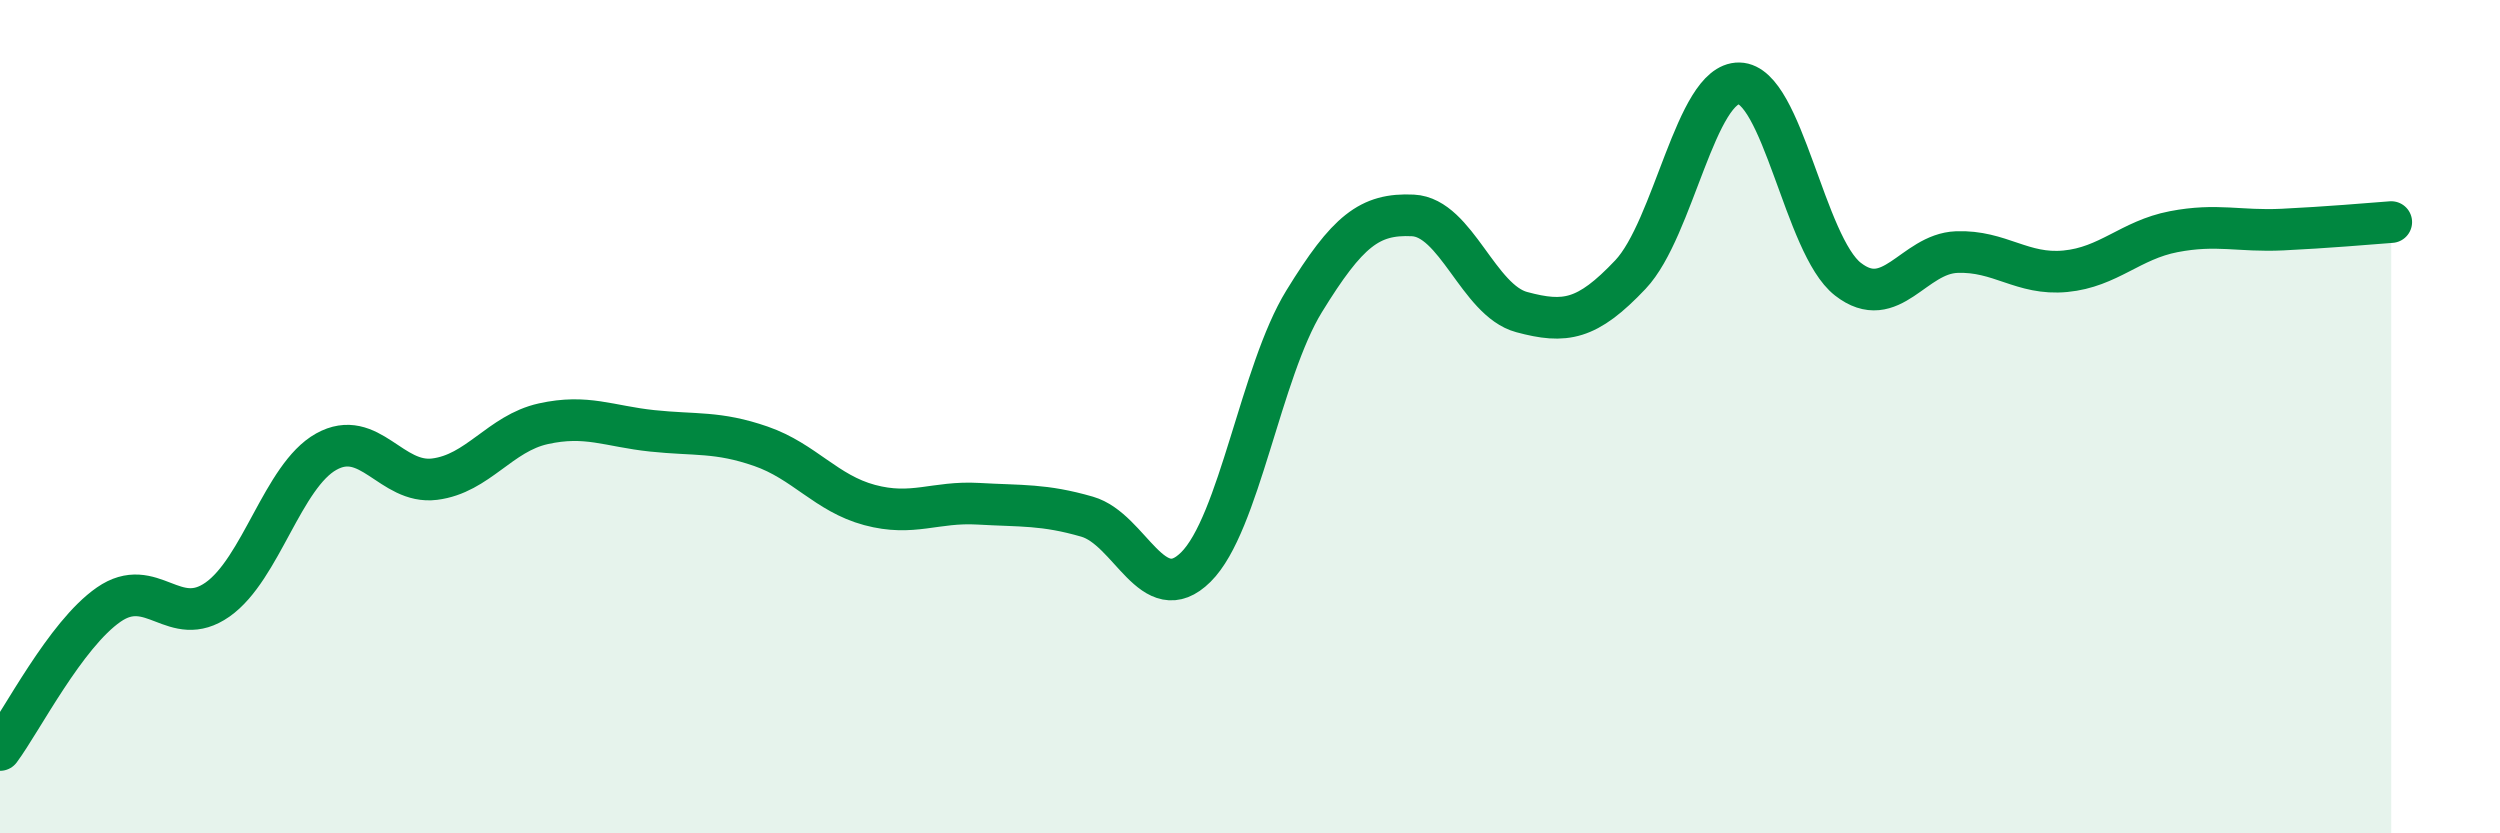
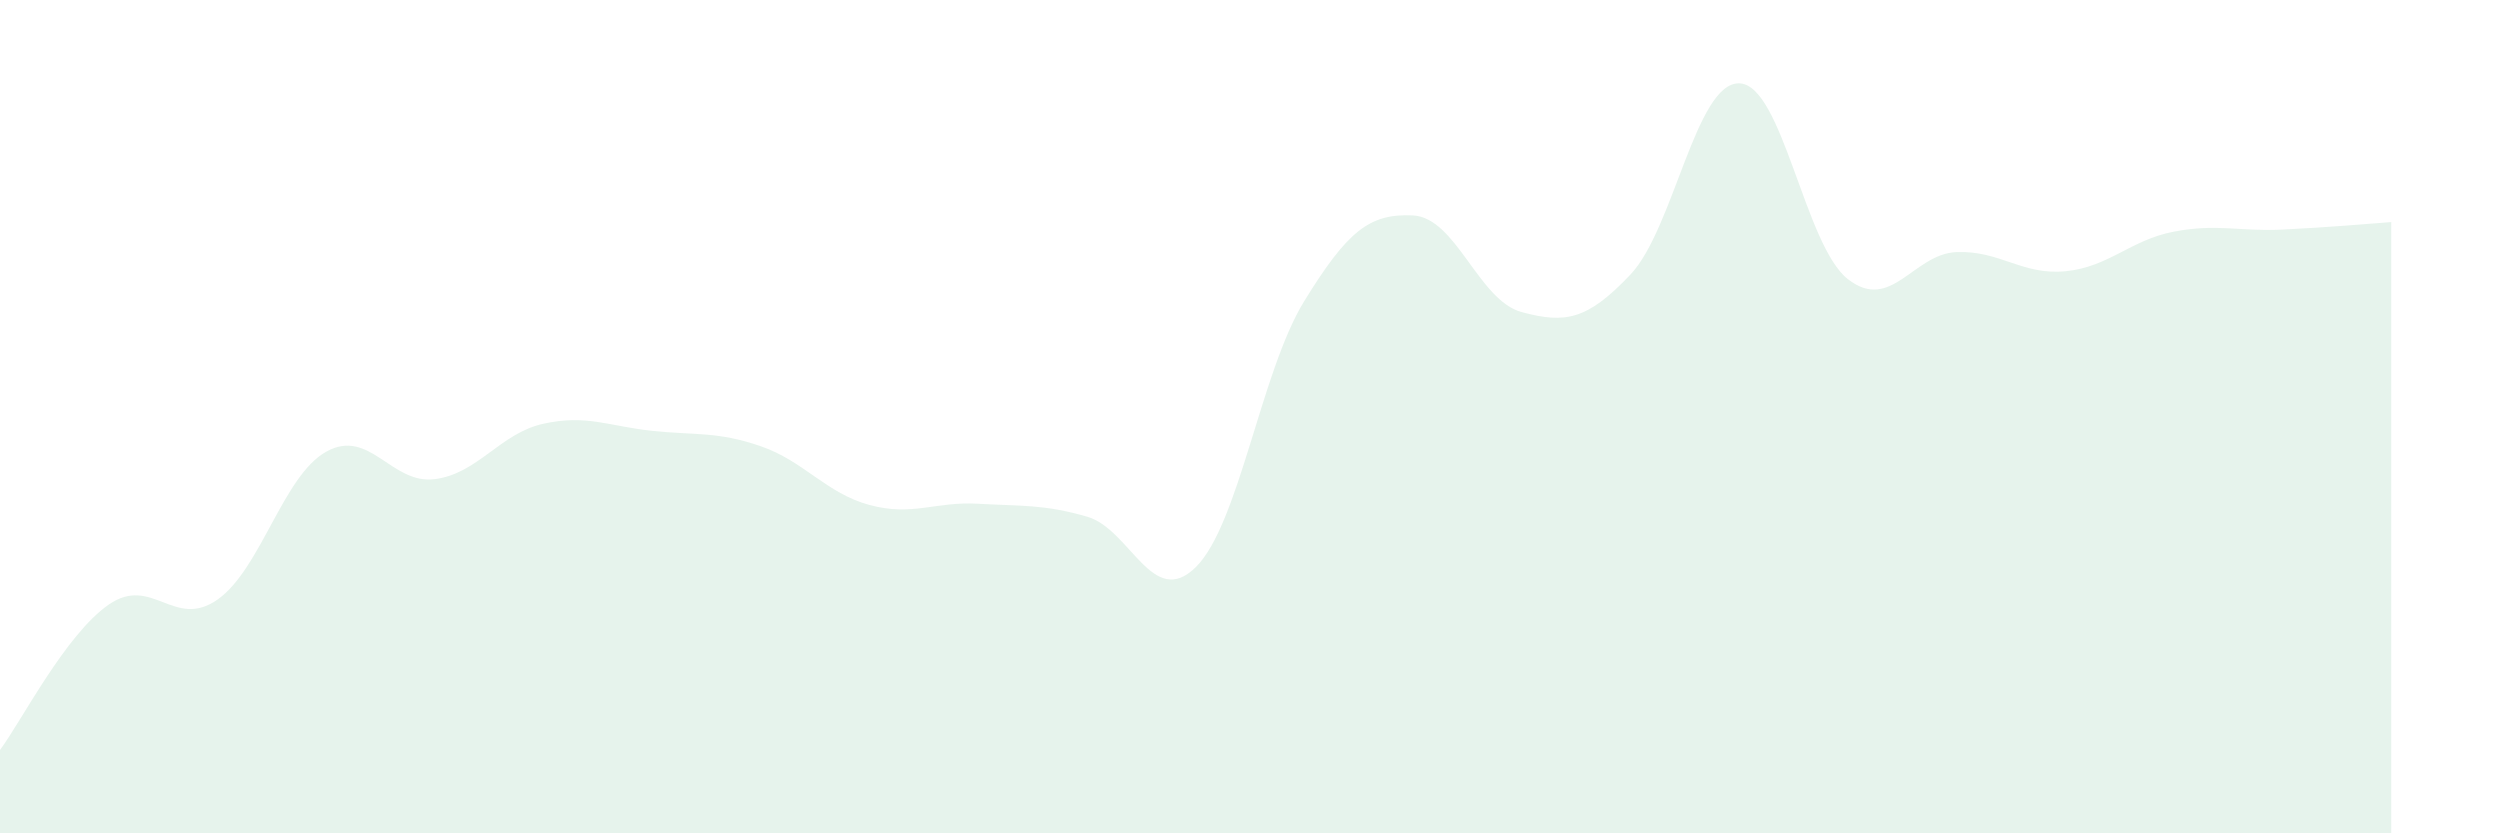
<svg xmlns="http://www.w3.org/2000/svg" width="60" height="20" viewBox="0 0 60 20">
  <path d="M 0,18 C 0.52,17.3 1.57,15.23 2.61,14.51 C 3.65,13.79 4.18,15.12 5.22,14.39 C 6.26,13.66 6.79,11.42 7.83,10.84 C 8.87,10.26 9.39,11.63 10.43,11.5 C 11.47,11.37 12,10.4 13.04,10.17 C 14.08,9.94 14.61,10.23 15.65,10.34 C 16.69,10.45 17.22,10.35 18.26,10.71 C 19.3,11.07 19.83,11.84 20.87,12.12 C 21.91,12.4 22.44,12.03 23.48,12.09 C 24.52,12.15 25.05,12.1 26.09,12.4 C 27.13,12.7 27.66,14.64 28.7,13.61 C 29.74,12.58 30.26,8.92 31.3,7.23 C 32.34,5.54 32.87,5.12 33.91,5.17 C 34.95,5.22 35.48,7.21 36.52,7.49 C 37.56,7.77 38.09,7.69 39.13,6.59 C 40.17,5.49 40.7,1.98 41.74,2 C 42.78,2.02 43.31,5.89 44.35,6.7 C 45.39,7.51 45.92,6.09 46.96,6.05 C 48,6.01 48.53,6.61 49.57,6.51 C 50.61,6.41 51.13,5.76 52.17,5.56 C 53.21,5.36 53.74,5.56 54.78,5.51 C 55.82,5.46 56.87,5.37 57.39,5.33L57.39 20L0 20Z" fill="#008740" opacity="0.1" stroke-linecap="round" stroke-linejoin="round" />
-   <path d="M 0,18 C 0.52,17.3 1.57,15.23 2.61,14.51 C 3.65,13.79 4.18,15.12 5.22,14.39 C 6.26,13.66 6.79,11.42 7.83,10.84 C 8.87,10.26 9.39,11.63 10.43,11.5 C 11.47,11.37 12,10.4 13.04,10.17 C 14.08,9.94 14.61,10.23 15.65,10.34 C 16.69,10.45 17.22,10.35 18.26,10.71 C 19.3,11.07 19.83,11.84 20.87,12.12 C 21.91,12.4 22.44,12.03 23.48,12.09 C 24.52,12.15 25.05,12.1 26.09,12.4 C 27.13,12.7 27.66,14.64 28.7,13.61 C 29.74,12.58 30.26,8.92 31.3,7.23 C 32.34,5.54 32.87,5.12 33.91,5.17 C 34.95,5.22 35.48,7.21 36.52,7.49 C 37.56,7.77 38.09,7.69 39.13,6.59 C 40.17,5.49 40.7,1.98 41.74,2 C 42.78,2.02 43.31,5.89 44.35,6.7 C 45.39,7.51 45.92,6.09 46.96,6.05 C 48,6.01 48.53,6.61 49.57,6.51 C 50.61,6.41 51.13,5.76 52.17,5.56 C 53.21,5.36 53.74,5.56 54.78,5.51 C 55.82,5.46 56.87,5.37 57.39,5.33" stroke="#008740" stroke-width="1" fill="none" stroke-linecap="round" stroke-linejoin="round" />
</svg>